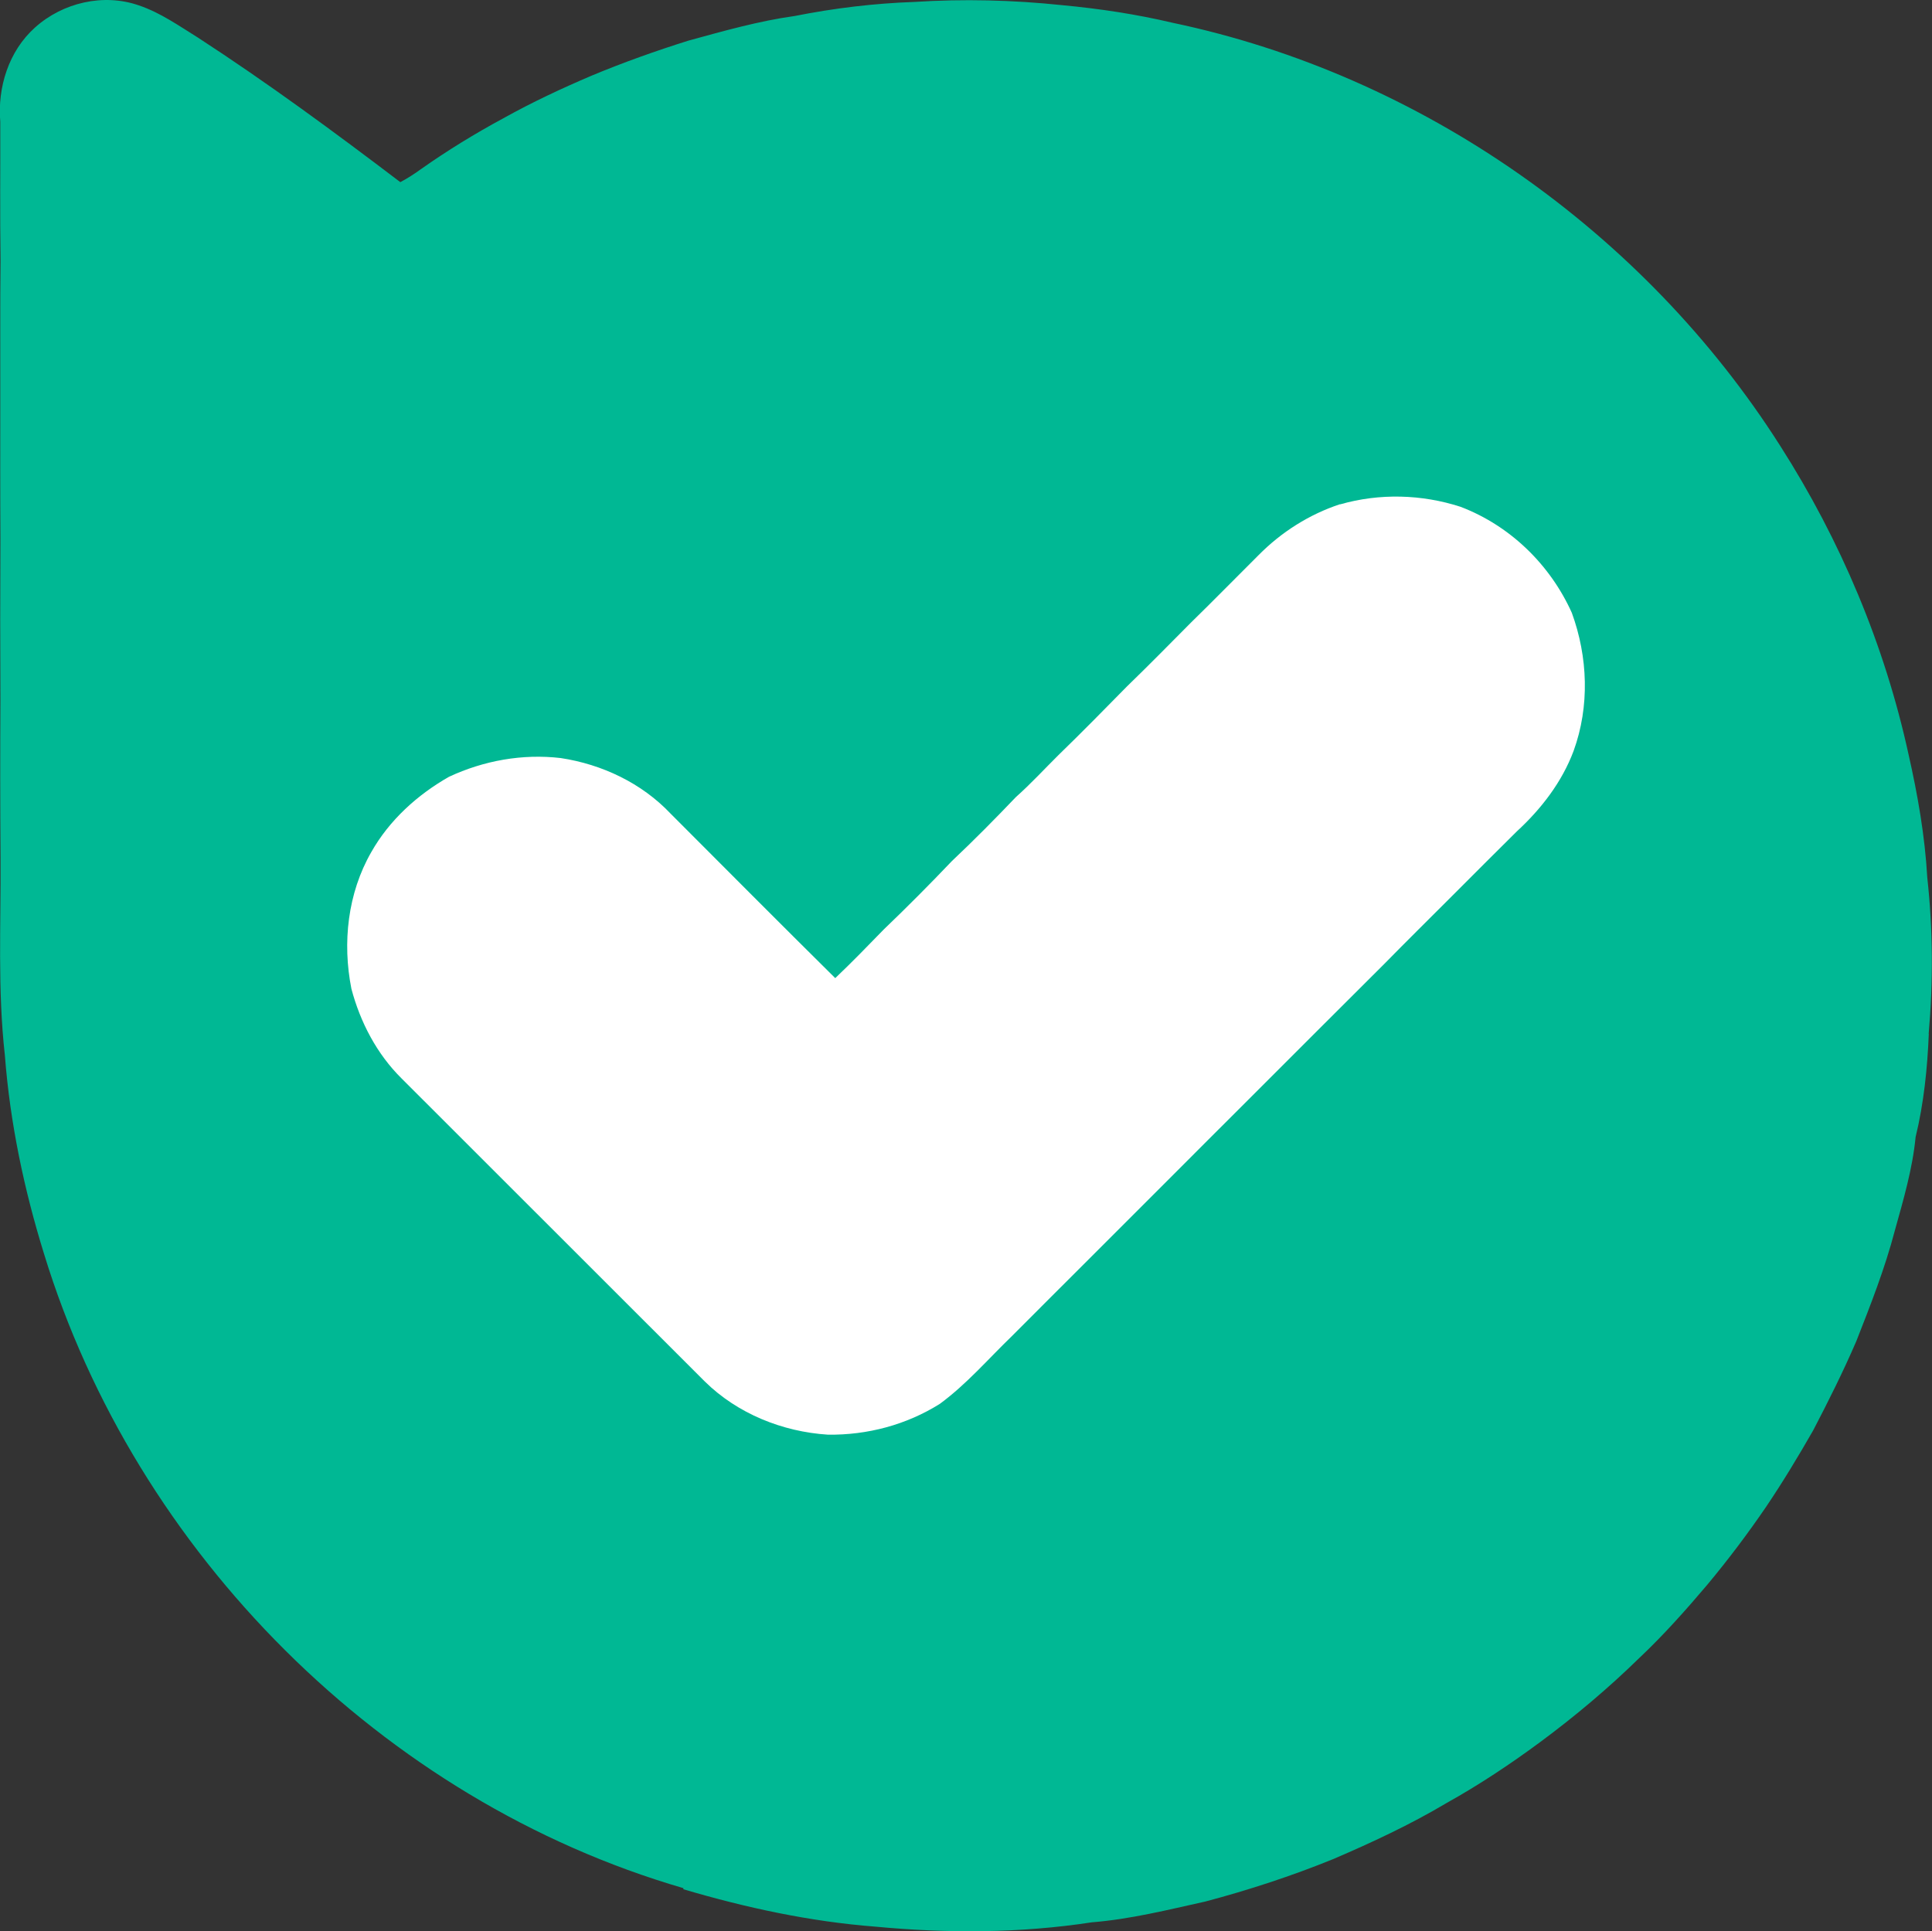
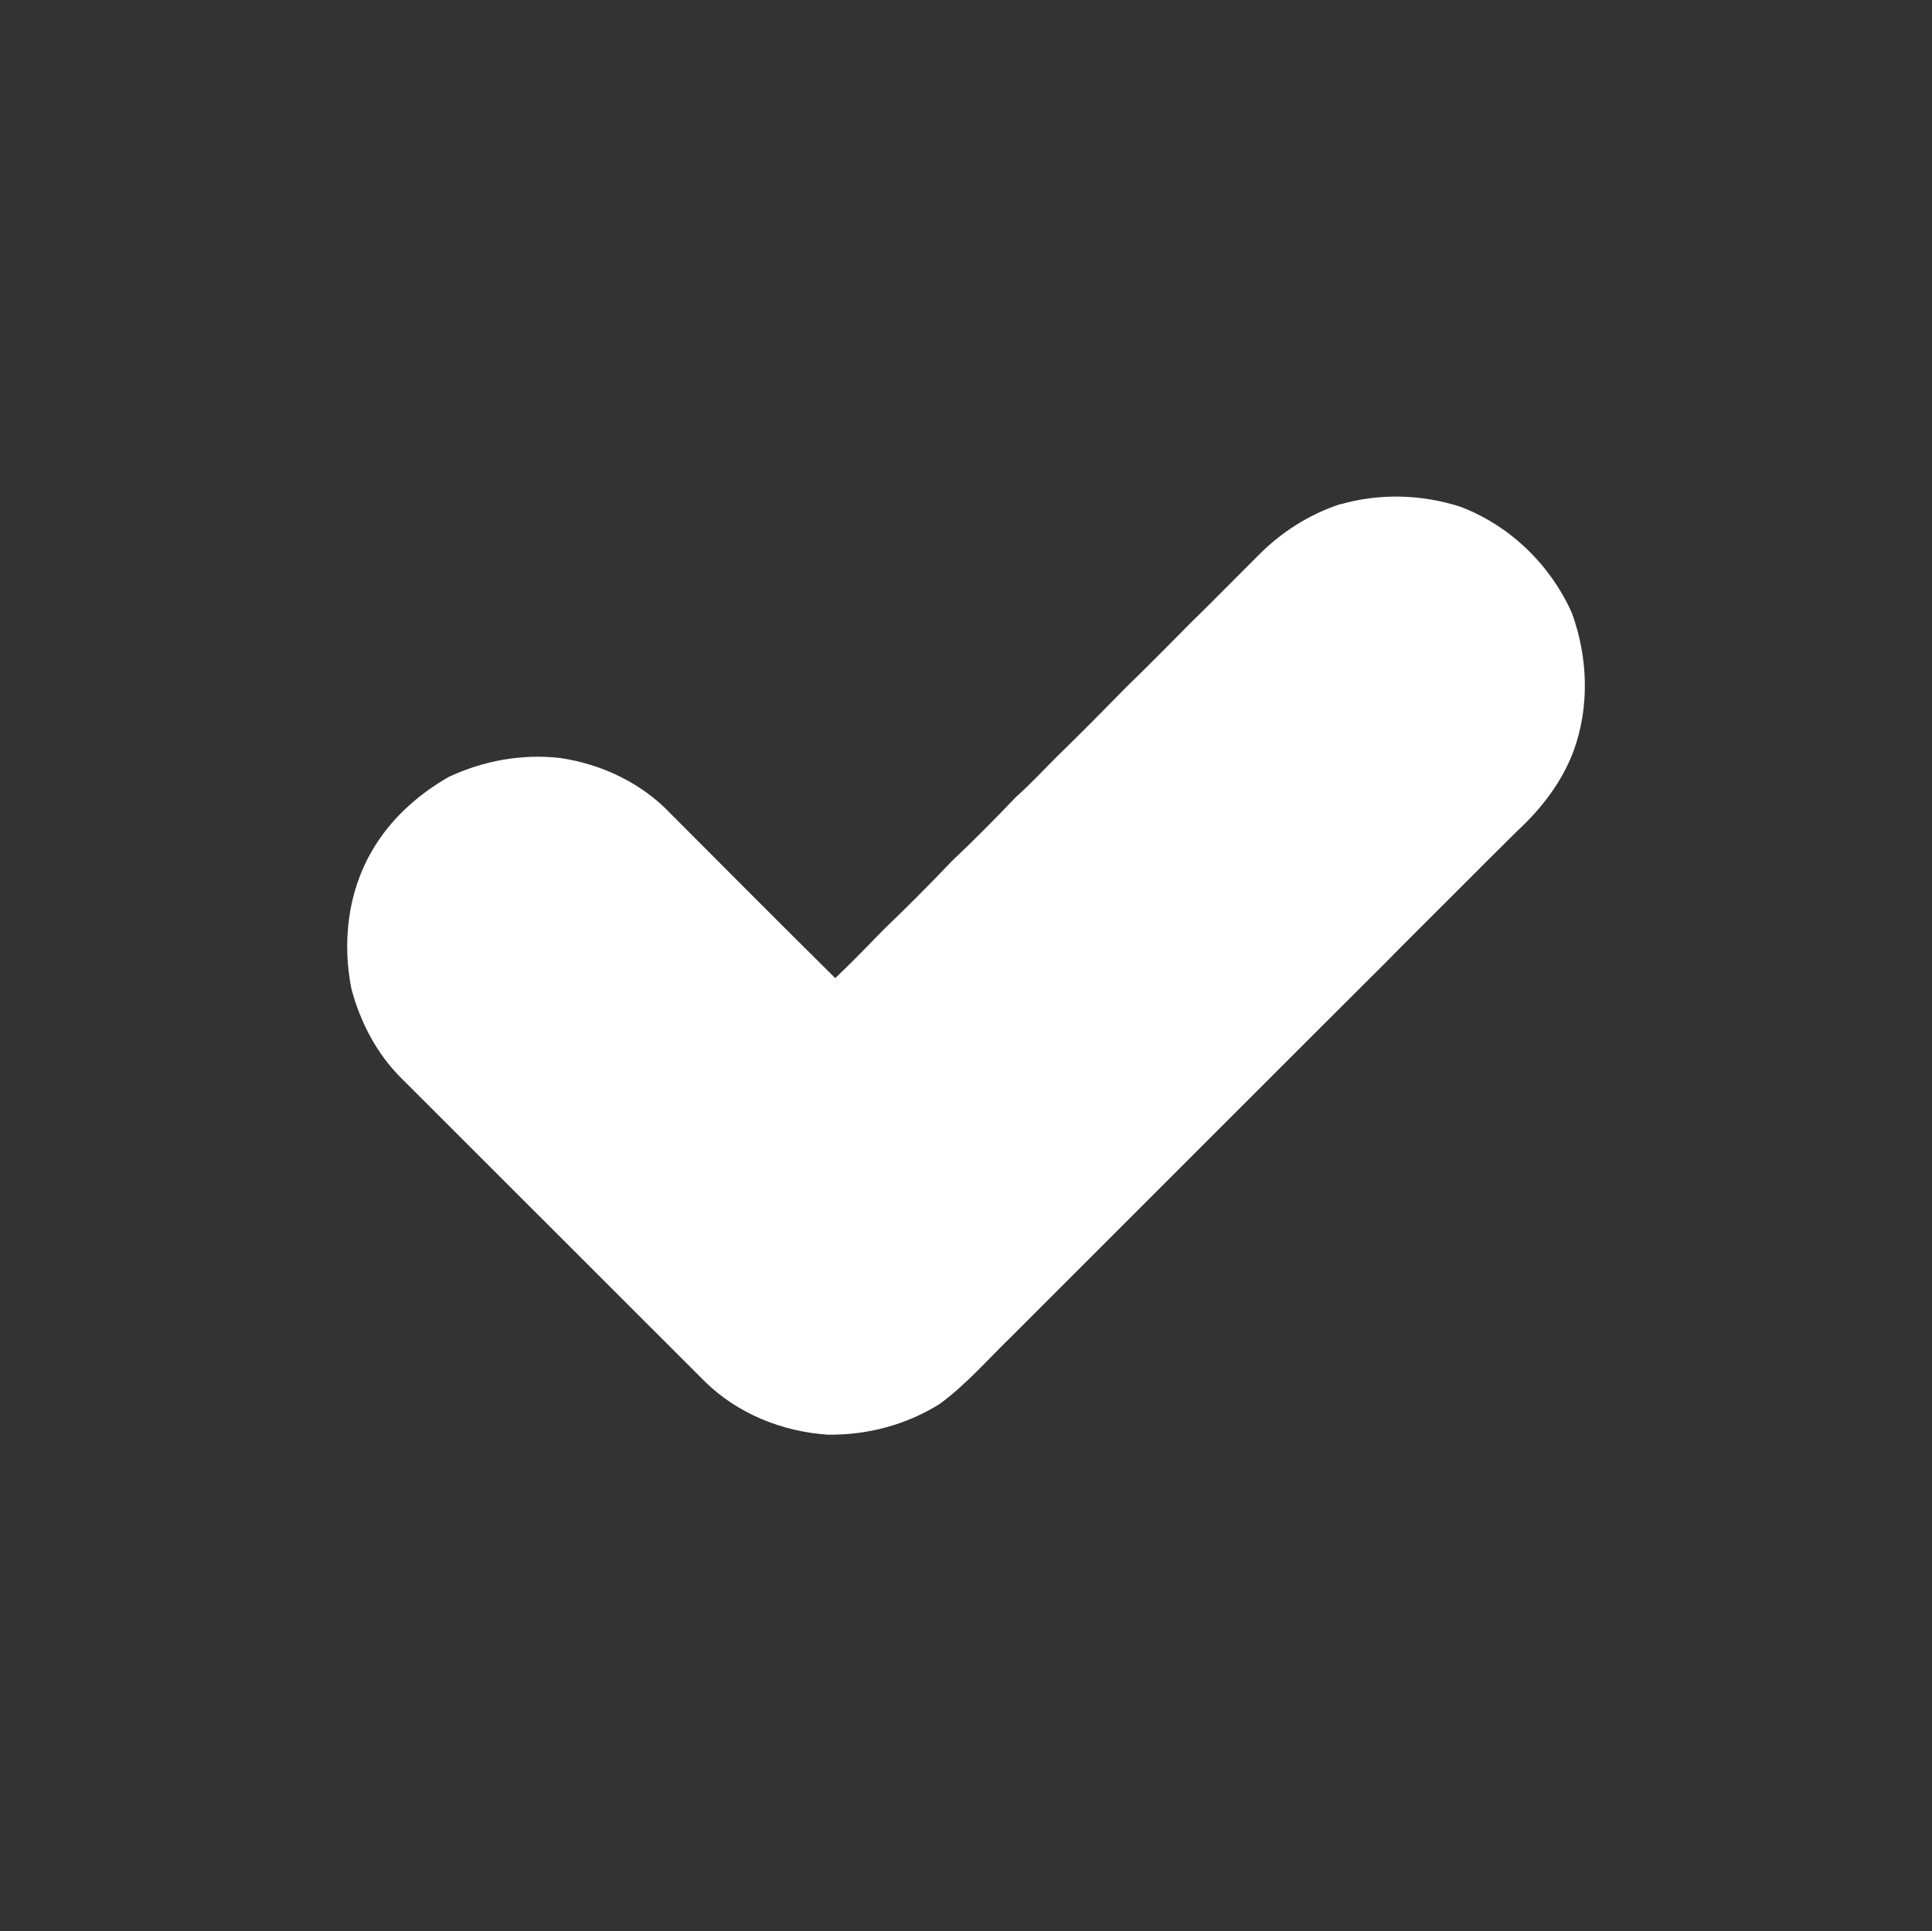
<svg xmlns="http://www.w3.org/2000/svg" id="Layer_2" data-name="Layer 2" viewBox="0 0 139.04 139">
  <rect x="0" y="0" width="139.04" height="139" fill="#333333" stroke="none" />
  <defs>
    <style>
      .cls-1 {
        fill: #fff;
      }

      .cls-2 {
        fill: #00b894;
      }
    </style>
  </defs>
  <g id="Layer_1-2" data-name="Layer 1">
    <g>
-       <path class="cls-2" d="M138.81,74.41c-.1,2.47-.36,5.01-.95,7.43-.22,2.29-.88,4.52-1.5,6.75-.71,2.71-1.74,5.33-2.77,7.95-.94,2.18-2,4.3-3.1,6.41-1.07,1.87-2.18,3.71-3.38,5.49-1.33,1.95-2.74,3.82-4.24,5.62-1.55,1.83-3.15,3.63-4.89,5.27-2.23,2.18-4.63,4.2-7.13,6.05-2.15,1.59-4.39,3.08-6.74,4.39-2.62,1.56-5.39,2.85-8.19,4.05-2.98,1.21-6.04,2.21-9.16,3.04-2.71.6-5.42,1.28-8.19,1.5-5.15.79-10.41.8-15.59.31-4.67-.36-9.3-1.36-13.8-2.69v-.08c-21.65-6.3-39.42-24.12-46.01-45.65-1.44-4.64-2.45-9.44-2.82-14.3-.53-4.71-.28-9.46-.31-14.18-.03-3.78-.03-7.56-.01-11.35-.02-3.88-.02-7.77,0-11.66-.02-3.33-.01-6.67-.01-10,.01-3.34-.02-6.7.02-10.05-.05-3.31-.01-6.62-.02-9.93C-.19,6.28.63,3.67,2.52,1.98,4.52.18,7.46-.5,10,.39c1.54.52,2.88,1.47,4.25,2.32,5,3.25,9.81,6.79,14.56,10.4.51-.27,1.01-.59,1.49-.94,1.9-1.34,3.89-2.56,5.93-3.66,2.06-1.15,4.2-2.15,6.36-3.07,2.28-.95,4.61-1.78,6.97-2.52,2.52-.69,5.05-1.41,7.64-1.77,2.82-.56,5.71-.91,8.59-1.01C69.34-.09,72.9,0,76.42.37c2.68.25,5.35.65,7.97,1.27,17.87,3.75,33.94,15.06,43.72,30.44,4.34,6.79,7.52,14.33,9.24,22.21.66,2.91,1.18,5.88,1.35,8.87.41,3.73.43,7.52.1,11.25h0Z" />
      <path class="cls-1" d="M96.45,36.3c2.83-.81,5.87-.73,8.67.18,3.56,1.36,6.44,4.16,8,7.63,1.16,3.18,1.29,6.73.13,9.93-.84,2.25-2.33,4.18-4.09,5.8-1.55,1.53-3.08,3.07-4.62,4.61-1.64,1.64-3.29,3.27-4.91,4.92-1.57,1.57-3.14,3.13-4.71,4.7-1.71,1.72-3.43,3.42-5.14,5.14-1.95,1.95-3.9,3.89-5.84,5.84-1.84,1.85-3.69,3.68-5.53,5.53-1.86,1.86-3.72,3.71-5.58,5.58-1.71,1.65-3.27,3.47-5.19,4.88-2.4,1.51-5.22,2.26-8.06,2.22-3.27-.21-6.5-1.51-8.85-3.82-7.28-7.27-14.55-14.55-21.83-21.82-1.78-1.76-2.97-4.04-3.61-6.45-.66-3.32-.27-6.88,1.43-9.84,1.3-2.3,3.31-4.12,5.59-5.42,2.51-1.17,5.29-1.67,8.04-1.35,2.97.45,5.83,1.8,7.91,4,3.94,3.95,7.88,7.91,11.85,11.84,1.2-1.14,2.35-2.33,3.5-3.51,1.67-1.6,3.3-3.24,4.9-4.92,1.58-1.49,3.1-3.03,4.6-4.6,1.08-.96,2.05-2.02,3.07-3.03,1.67-1.62,3.3-3.28,4.93-4.94,1.56-1.51,3.07-3.05,4.6-4.59,1.64-1.6,3.24-3.24,4.86-4.85,1.64-1.66,3.65-2.94,5.87-3.67h0Z" />
    </g>
  </g>
</svg>